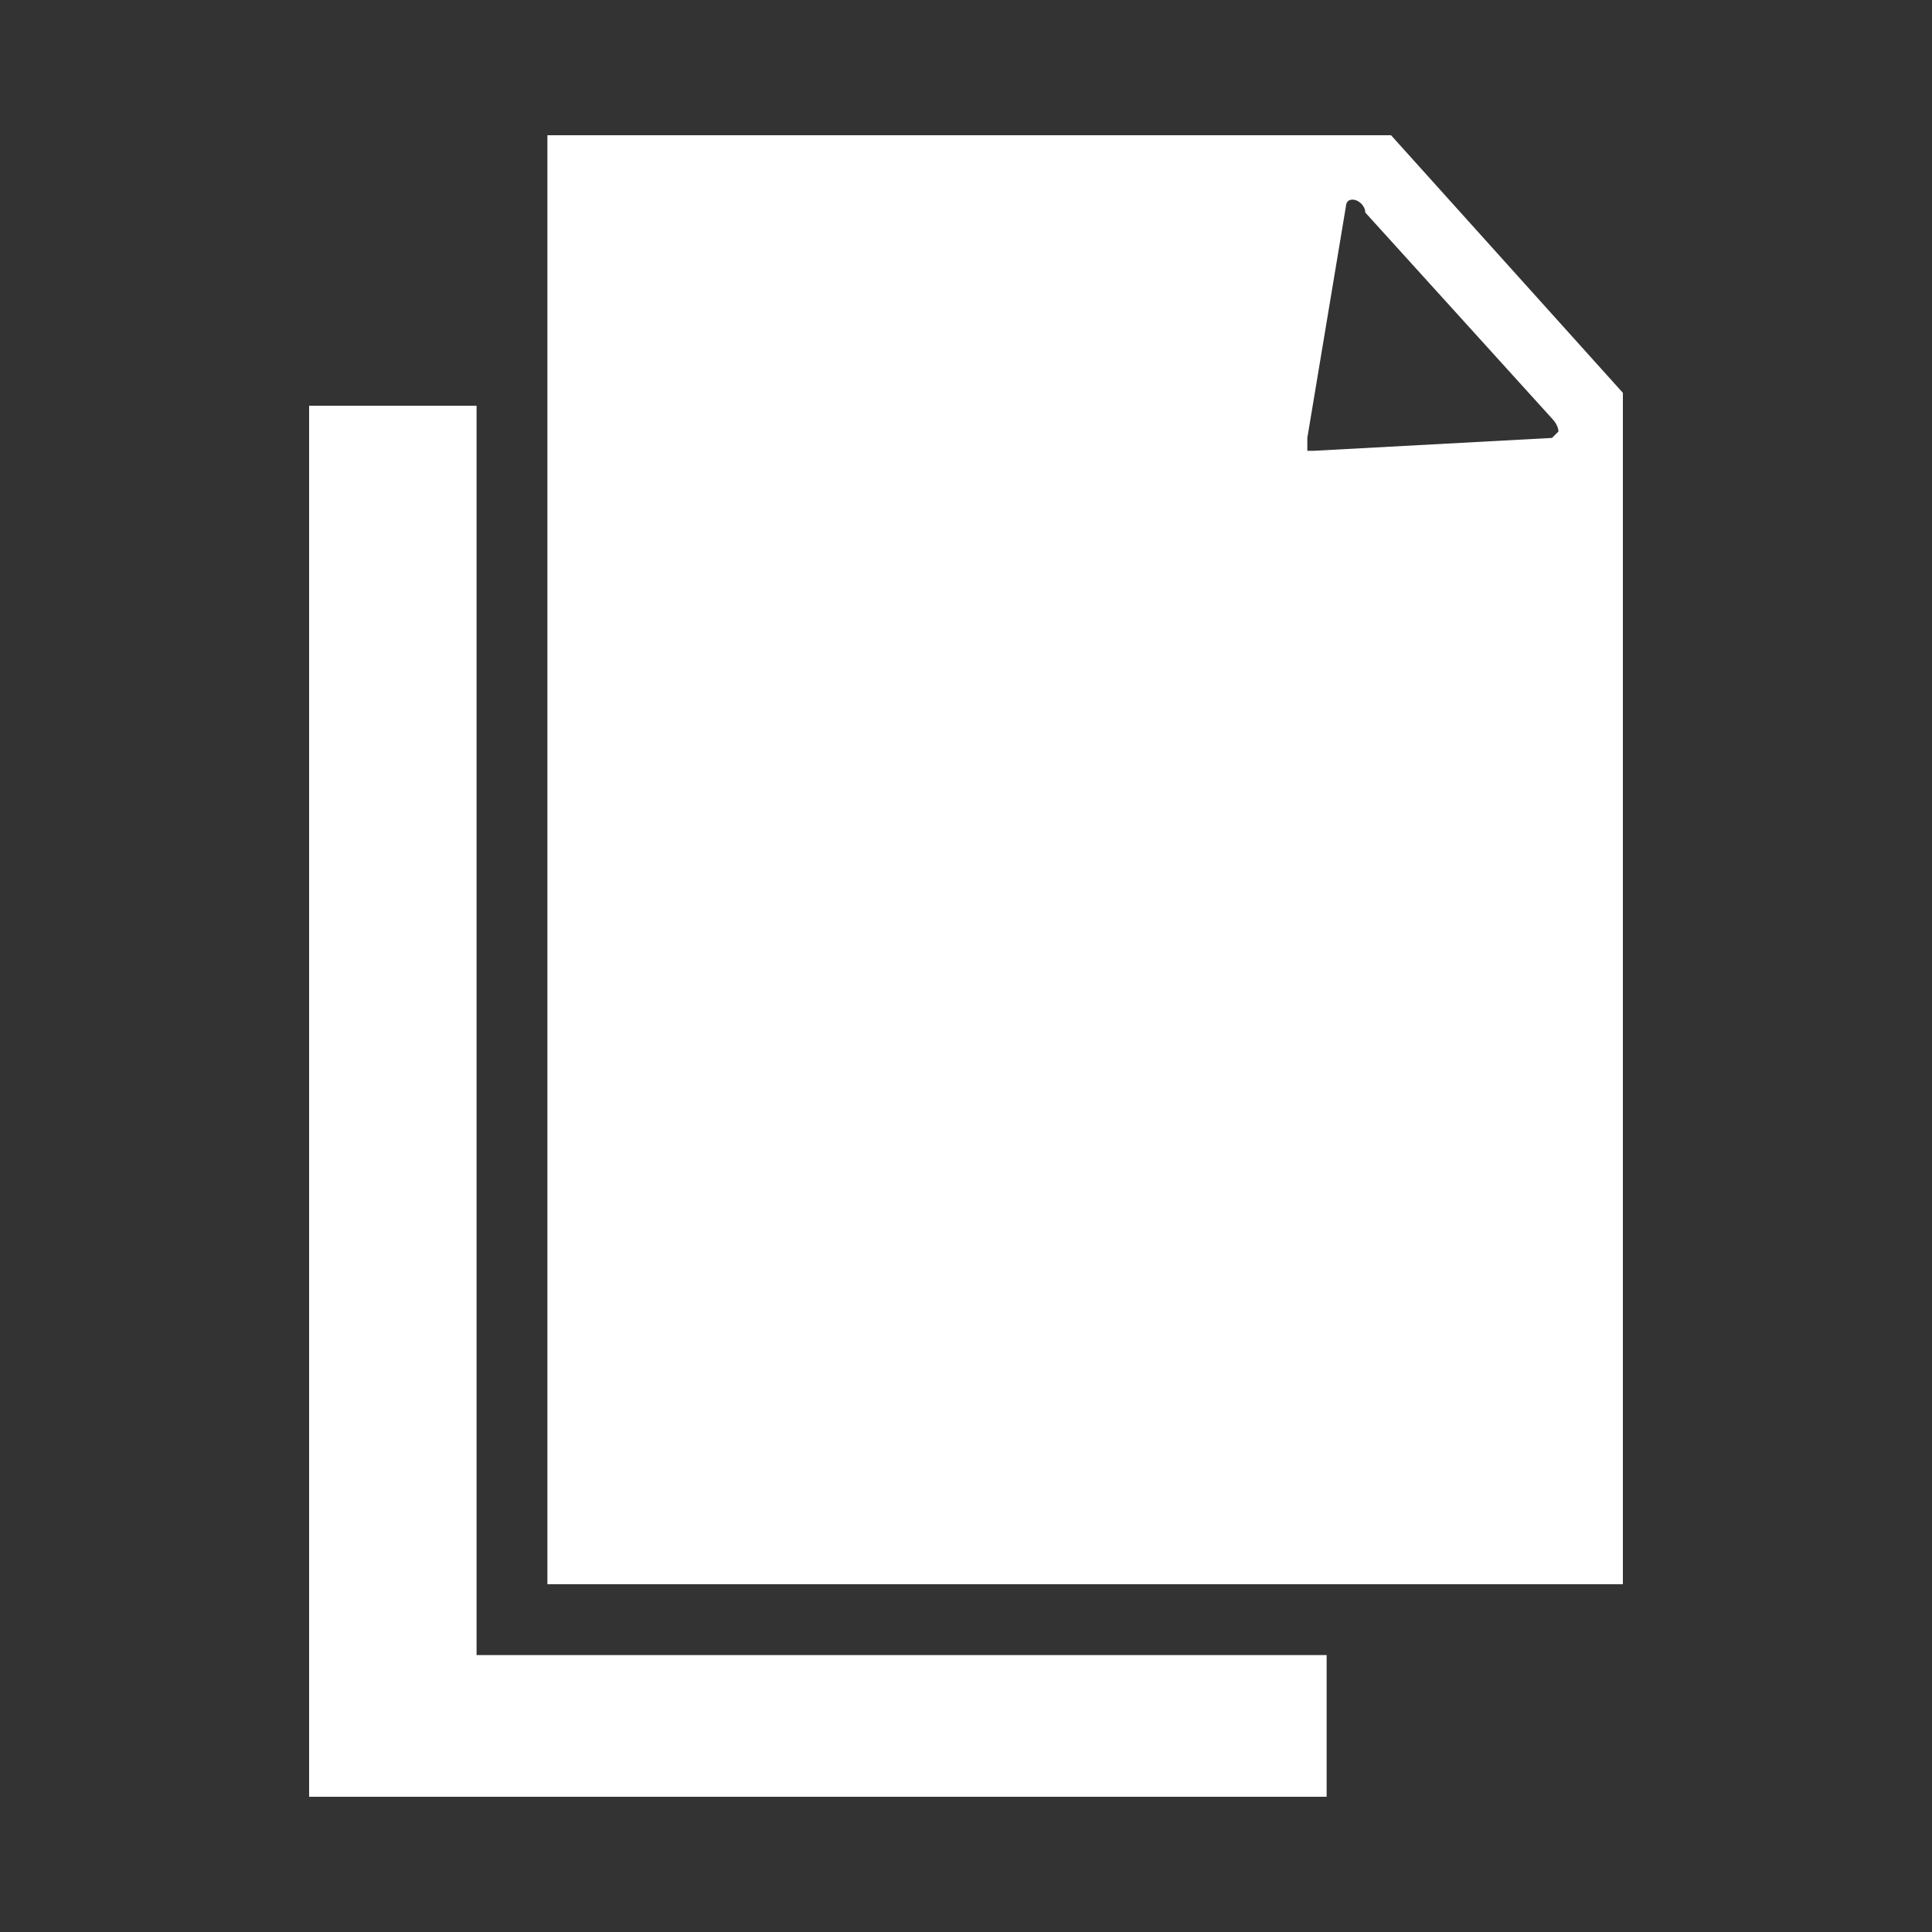
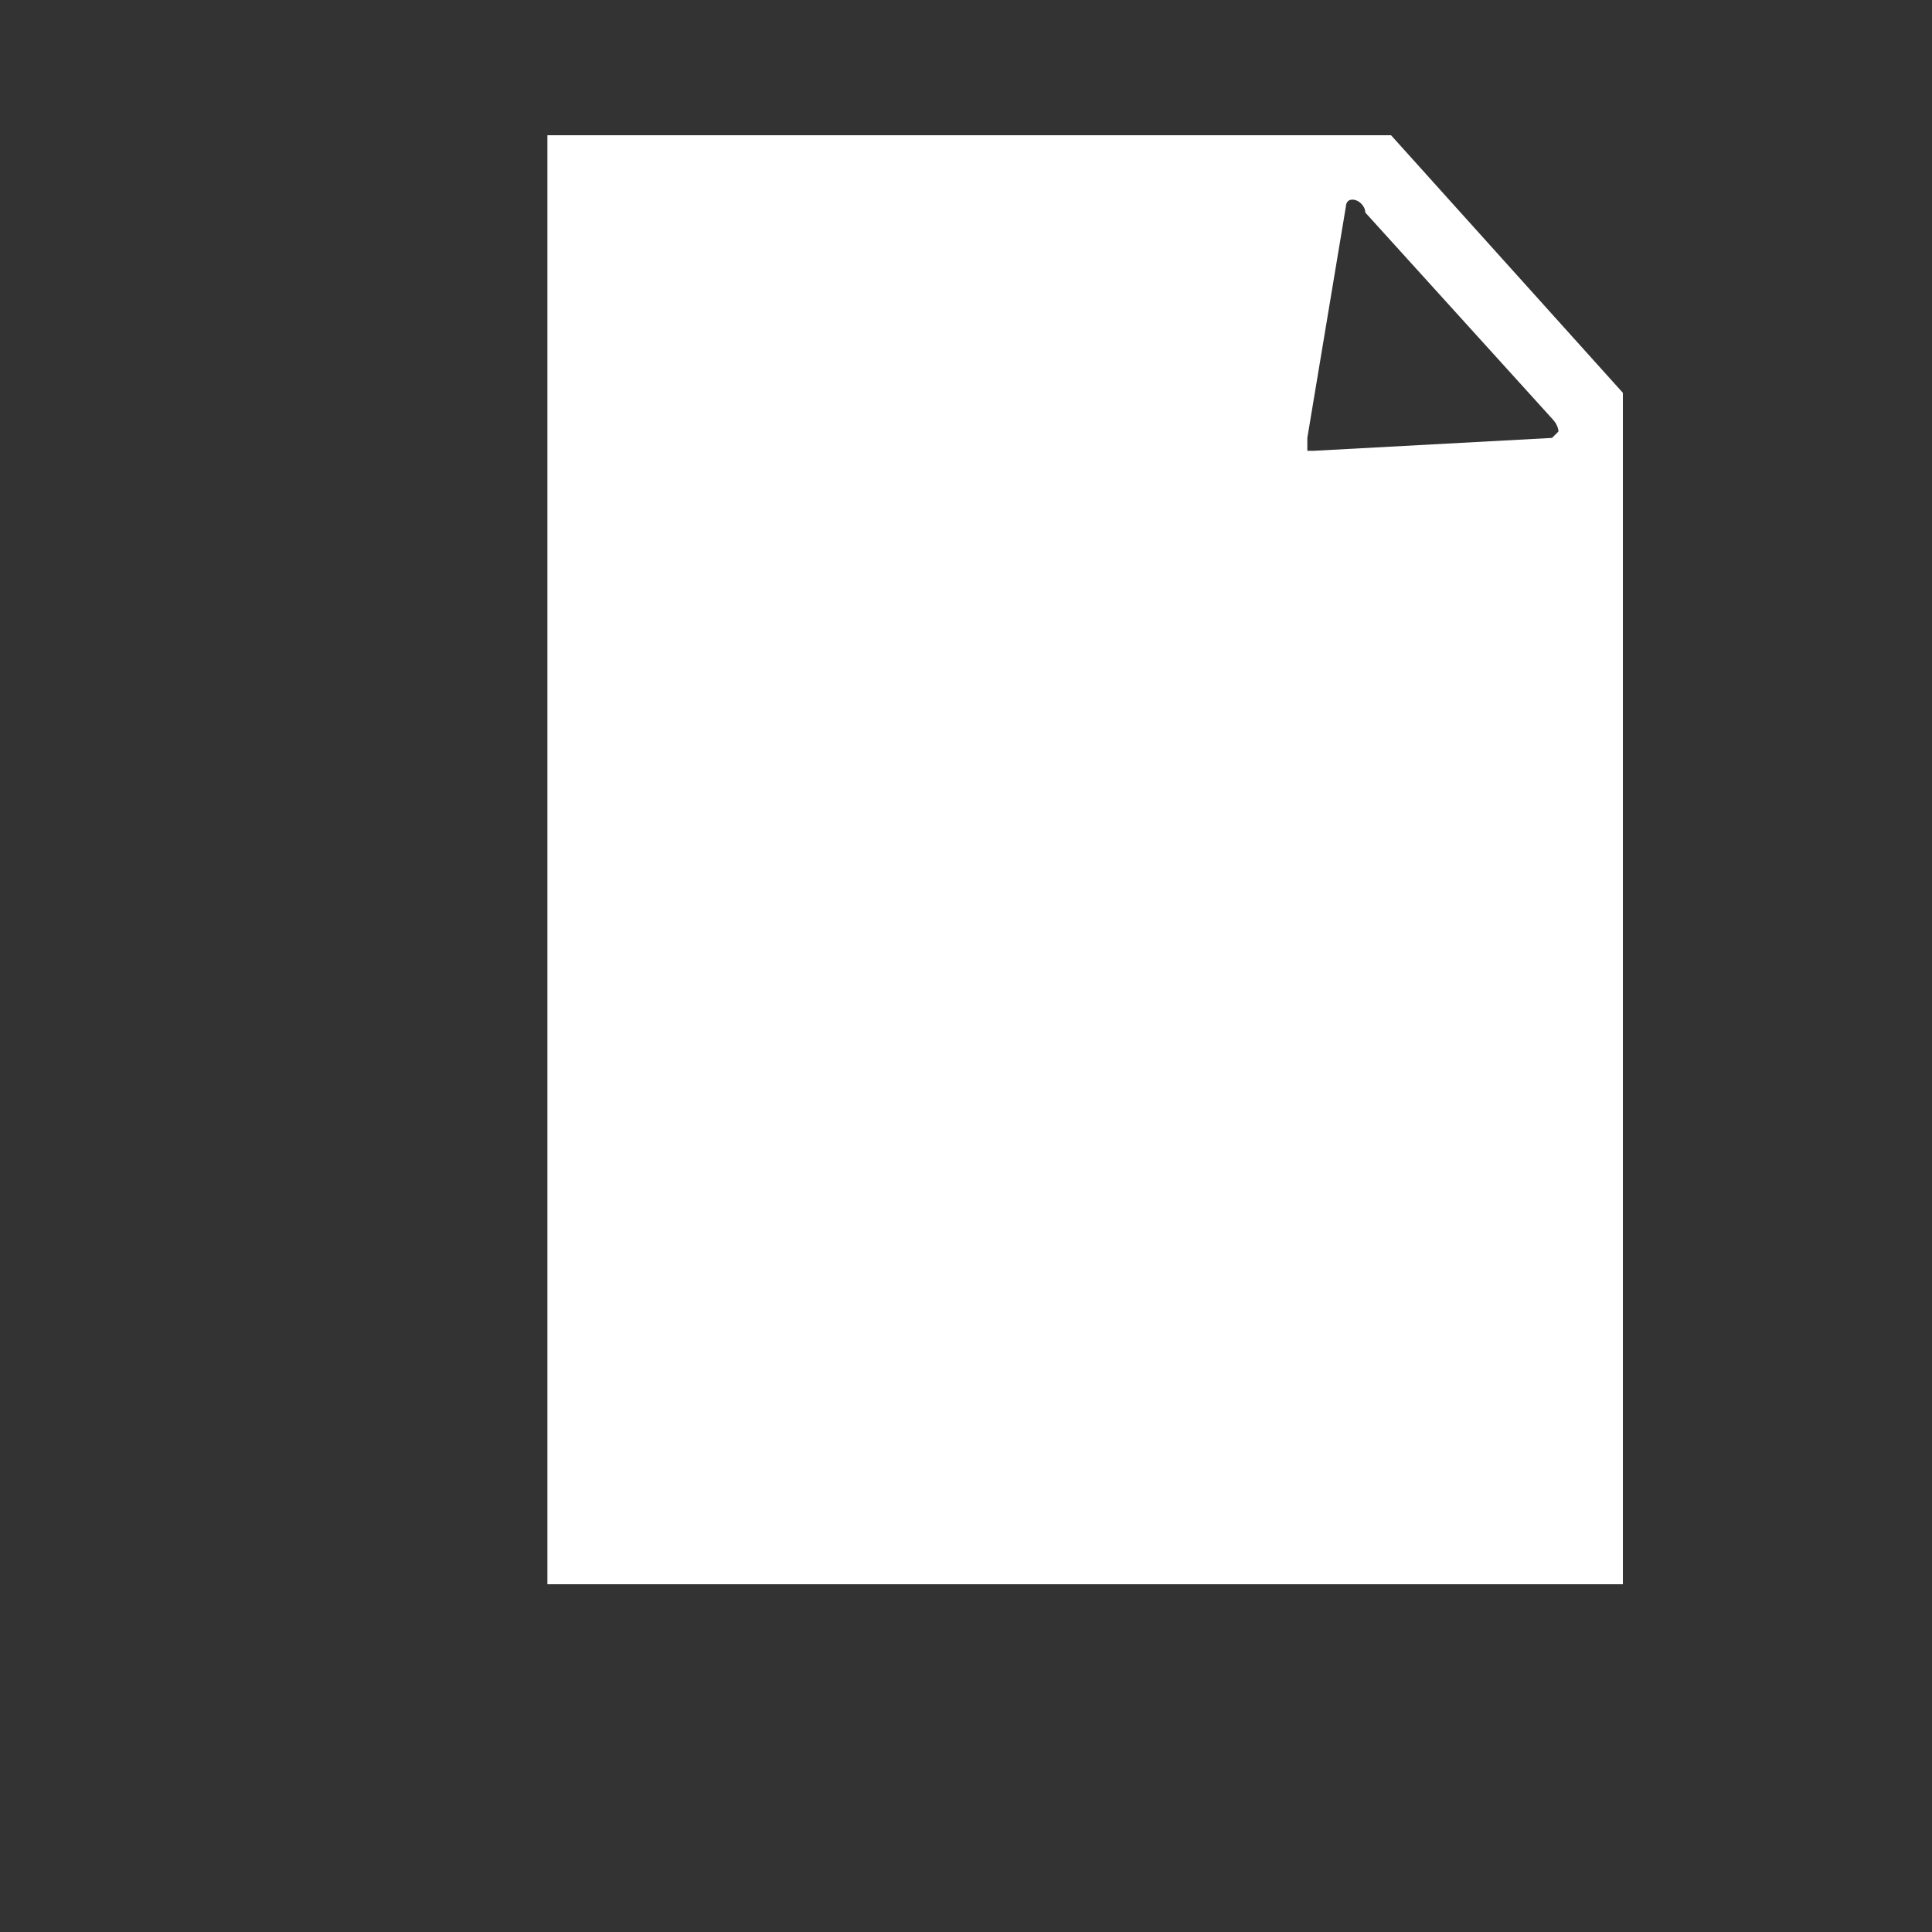
<svg xmlns="http://www.w3.org/2000/svg" version="1.1" id="Layer_1" viewBox="0 0 30 30">
  <rect x="0" y="0" width="30" height="30" fill="#333333" stroke="none" />
  <defs>
    <style>.cls-1{fill:#fff;}</style>
  </defs>
  <title>Copy-white</title>
-   <polygon class="cls-1" points="7.4,25.7 7.4,6.3 4.8,6.3 4.8,27.9 20.6,27.9 20.6,25.7 " />
  <path class="cls-1" d="M21.6,2.1H8.5v22.5h16.7V6.1L21.6,2.1z M24.1,6.8L20.4,7c0,0-0.1,0-0.1,0c0-0.1,0-0.1,0-0.2c0.2-1.2,0.4-2.4,0.6-3.6  c0,0,0-0.1,0.1-0.1s0.2,0.1,0.2,0.2l2.9,3.2c0.1,0.1,0.1,0.2,0.1,0.2S24.1,6.8,24.1,6.8z" />
</svg>